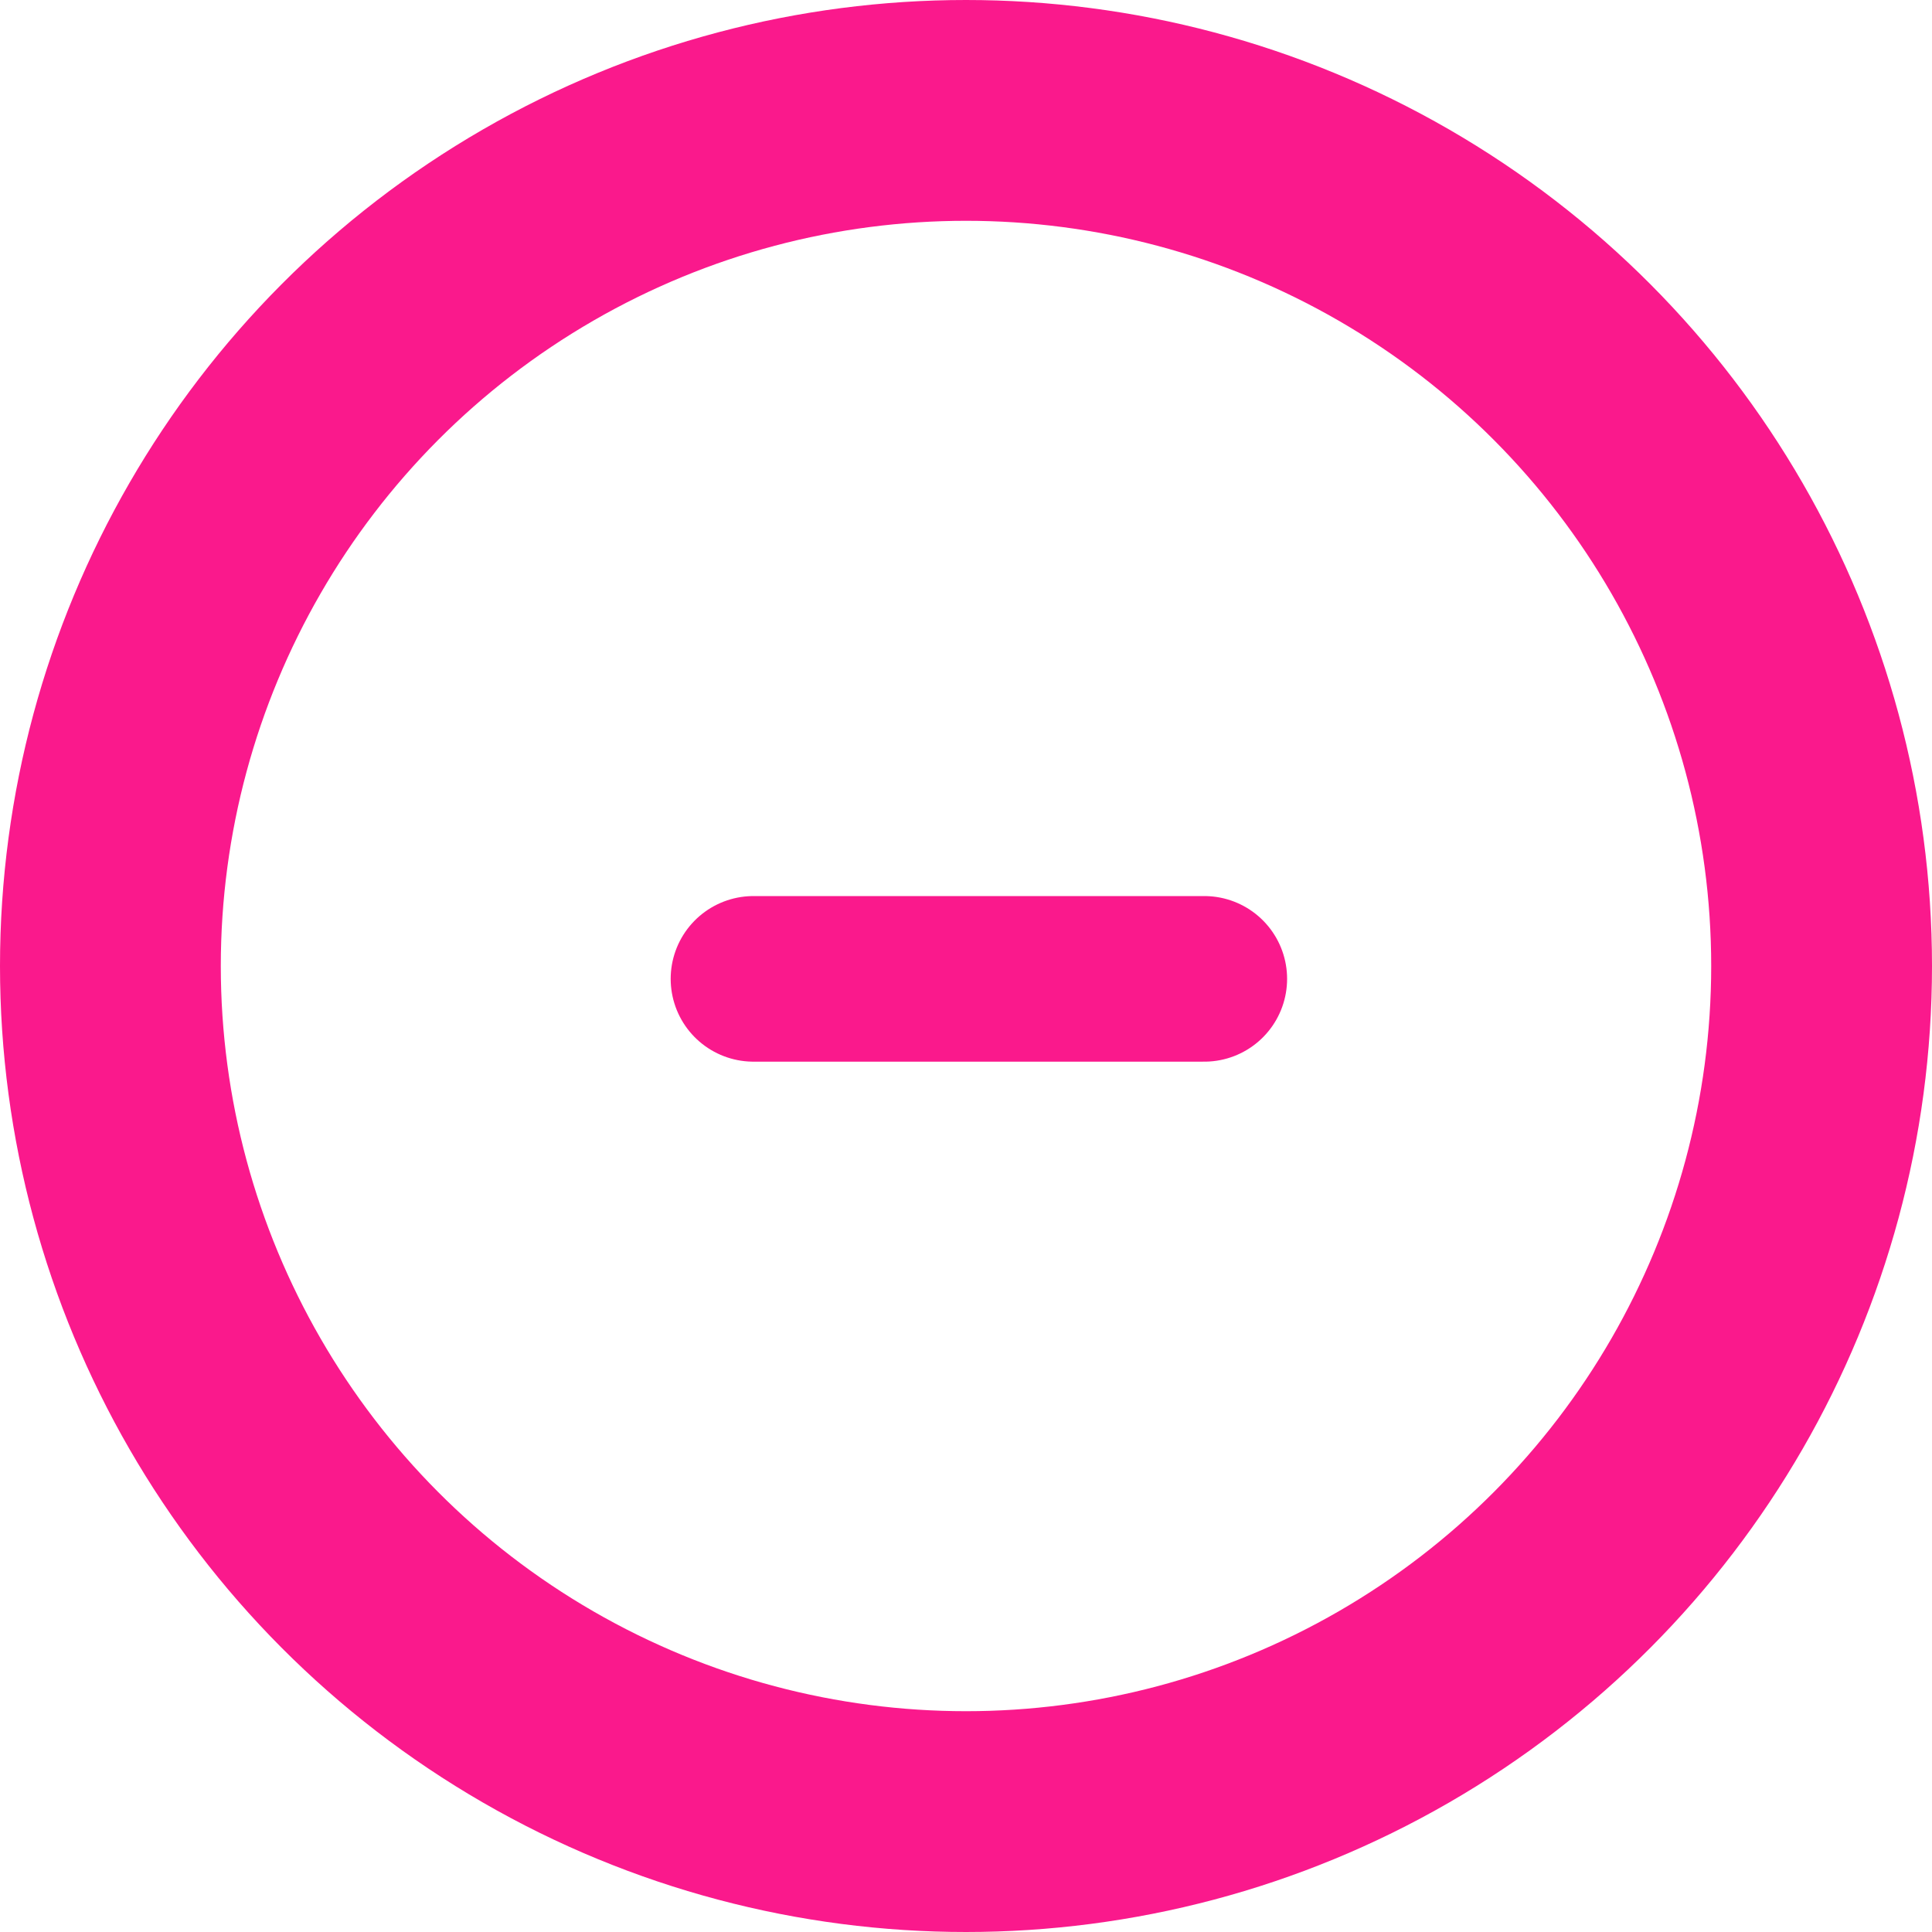
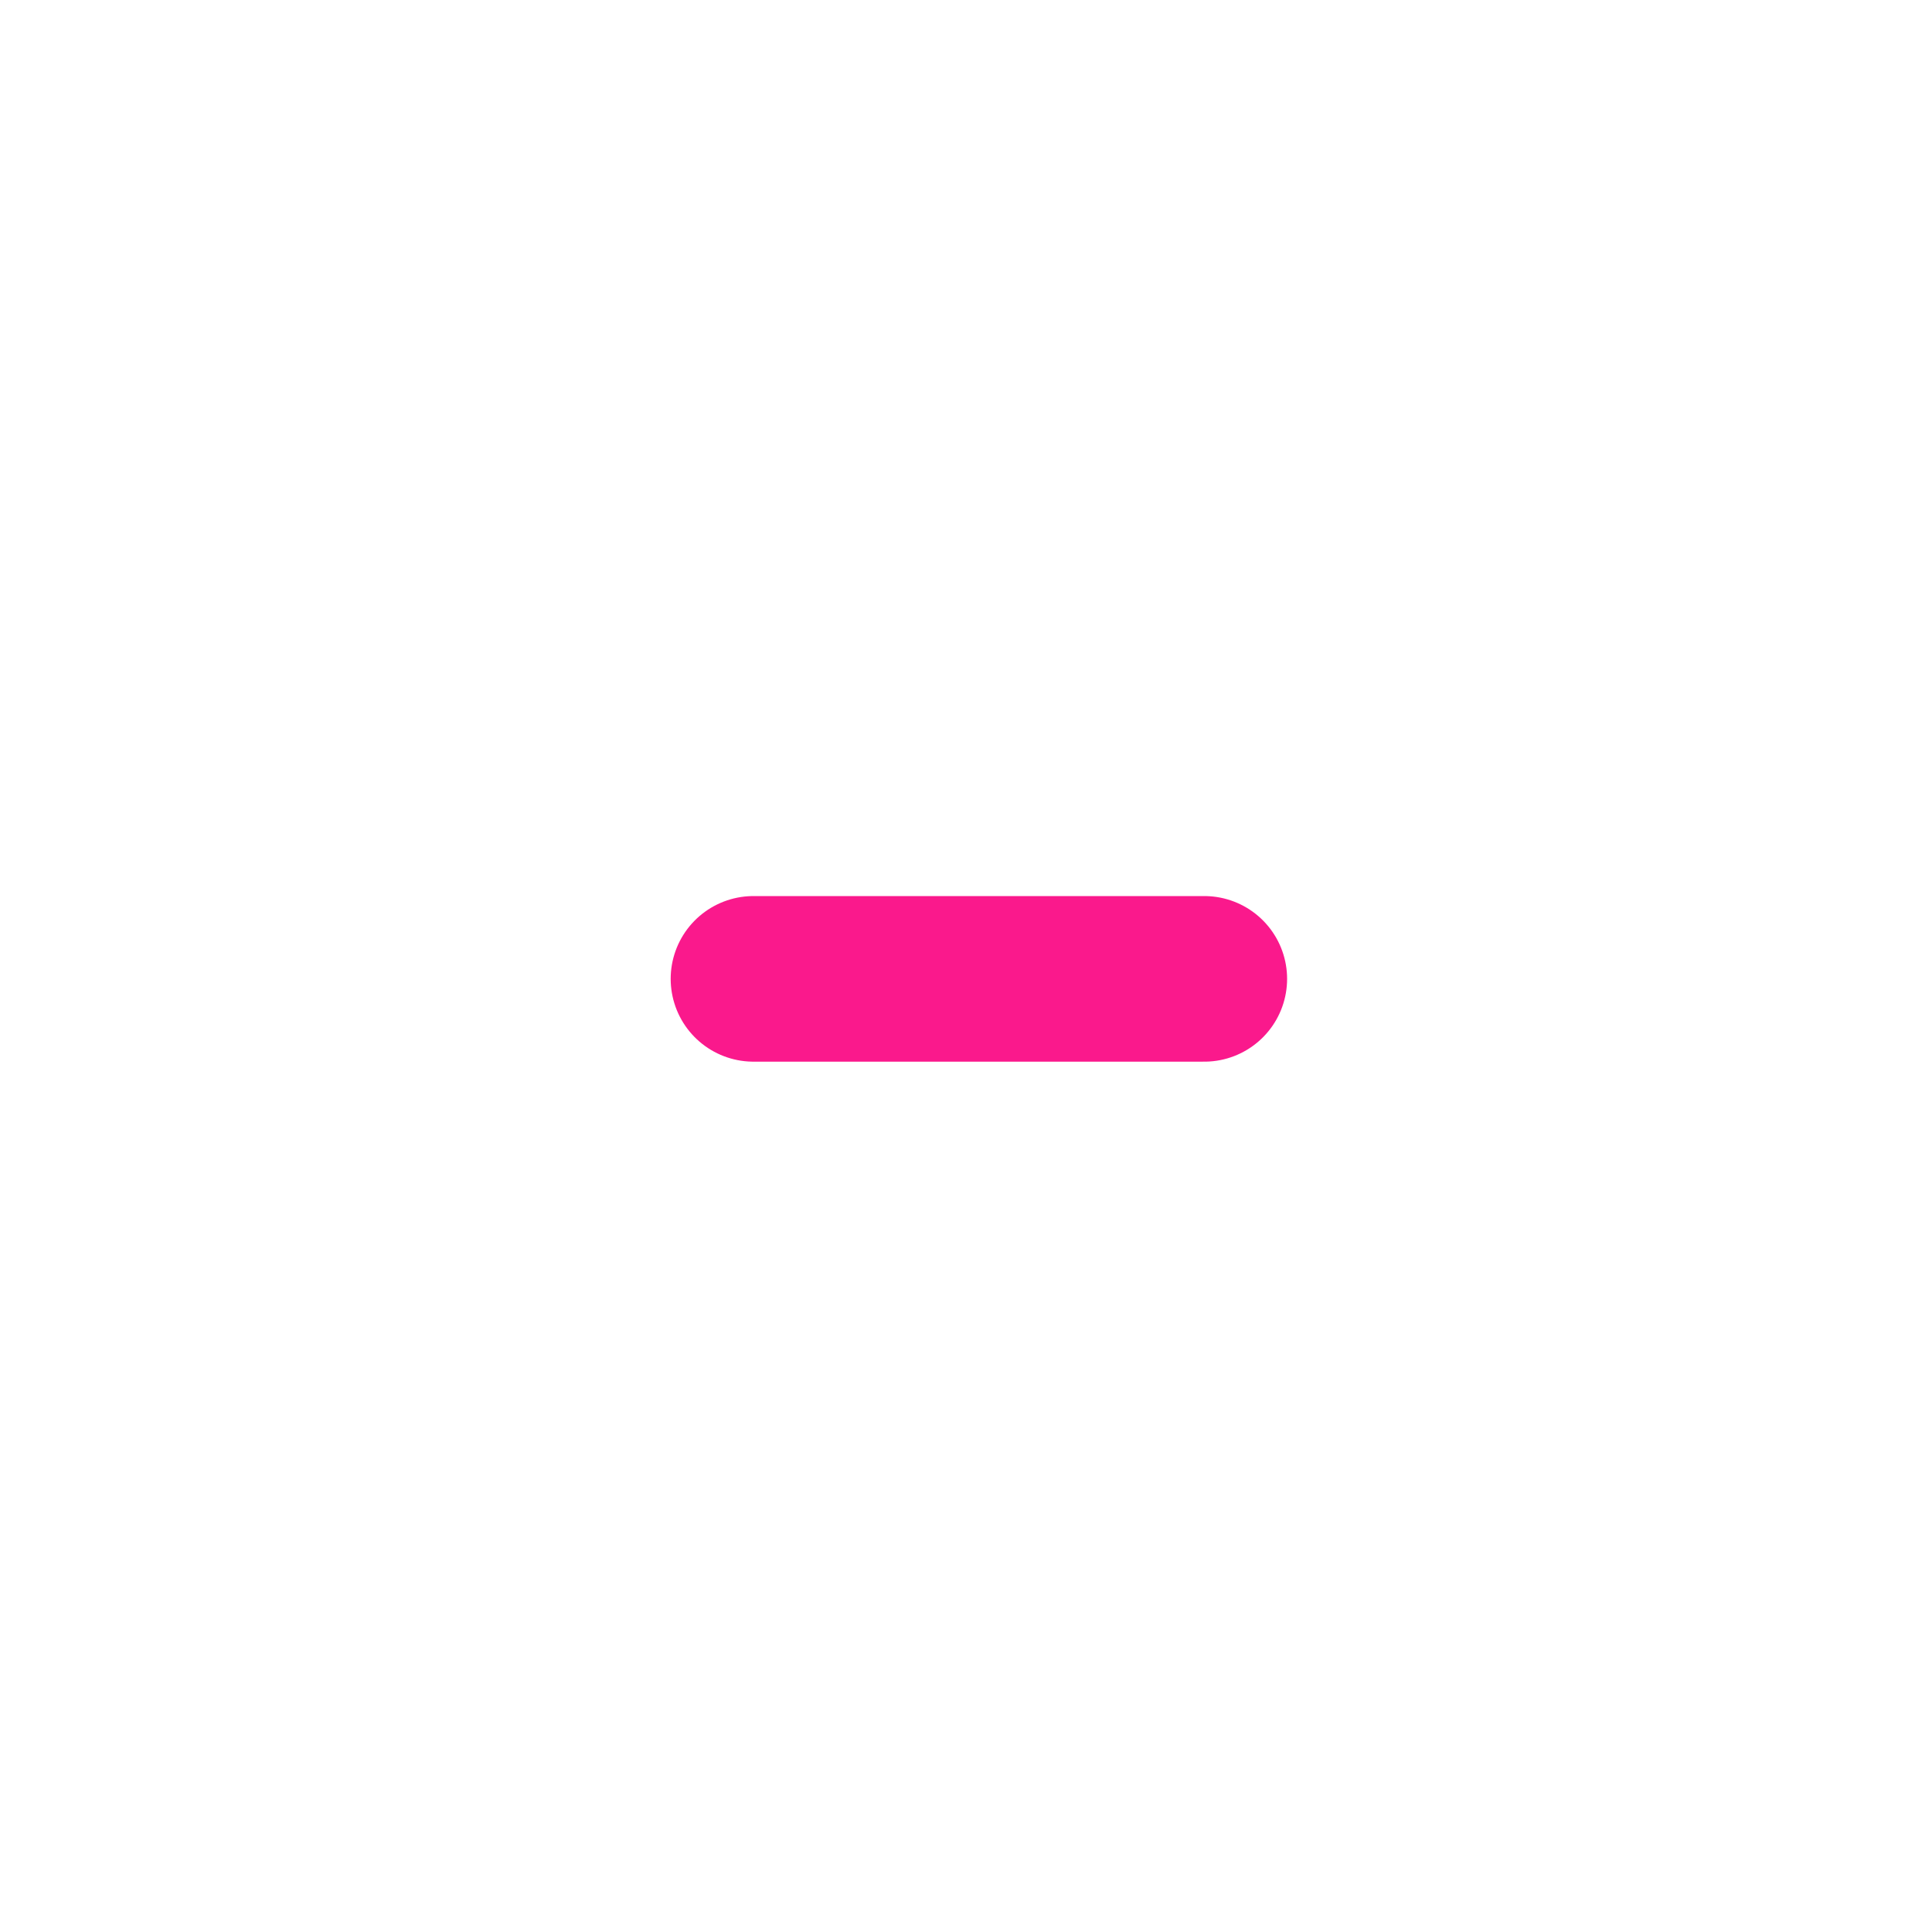
<svg xmlns="http://www.w3.org/2000/svg" width="35" height="35" viewBox="0 0 35 35" fill="none">
-   <circle cx="17.5" cy="17.5" r="15.5" transform="matrix(1 8.74228e-08 8.74228e-08 -1 0 35)" stroke="#FA198C" stroke-width="4" />
  <path d="M13.65 17.733L21.817 17.733" stroke="#FA198C" stroke-width="3" stroke-linecap="round" stroke-linejoin="round" />
</svg>